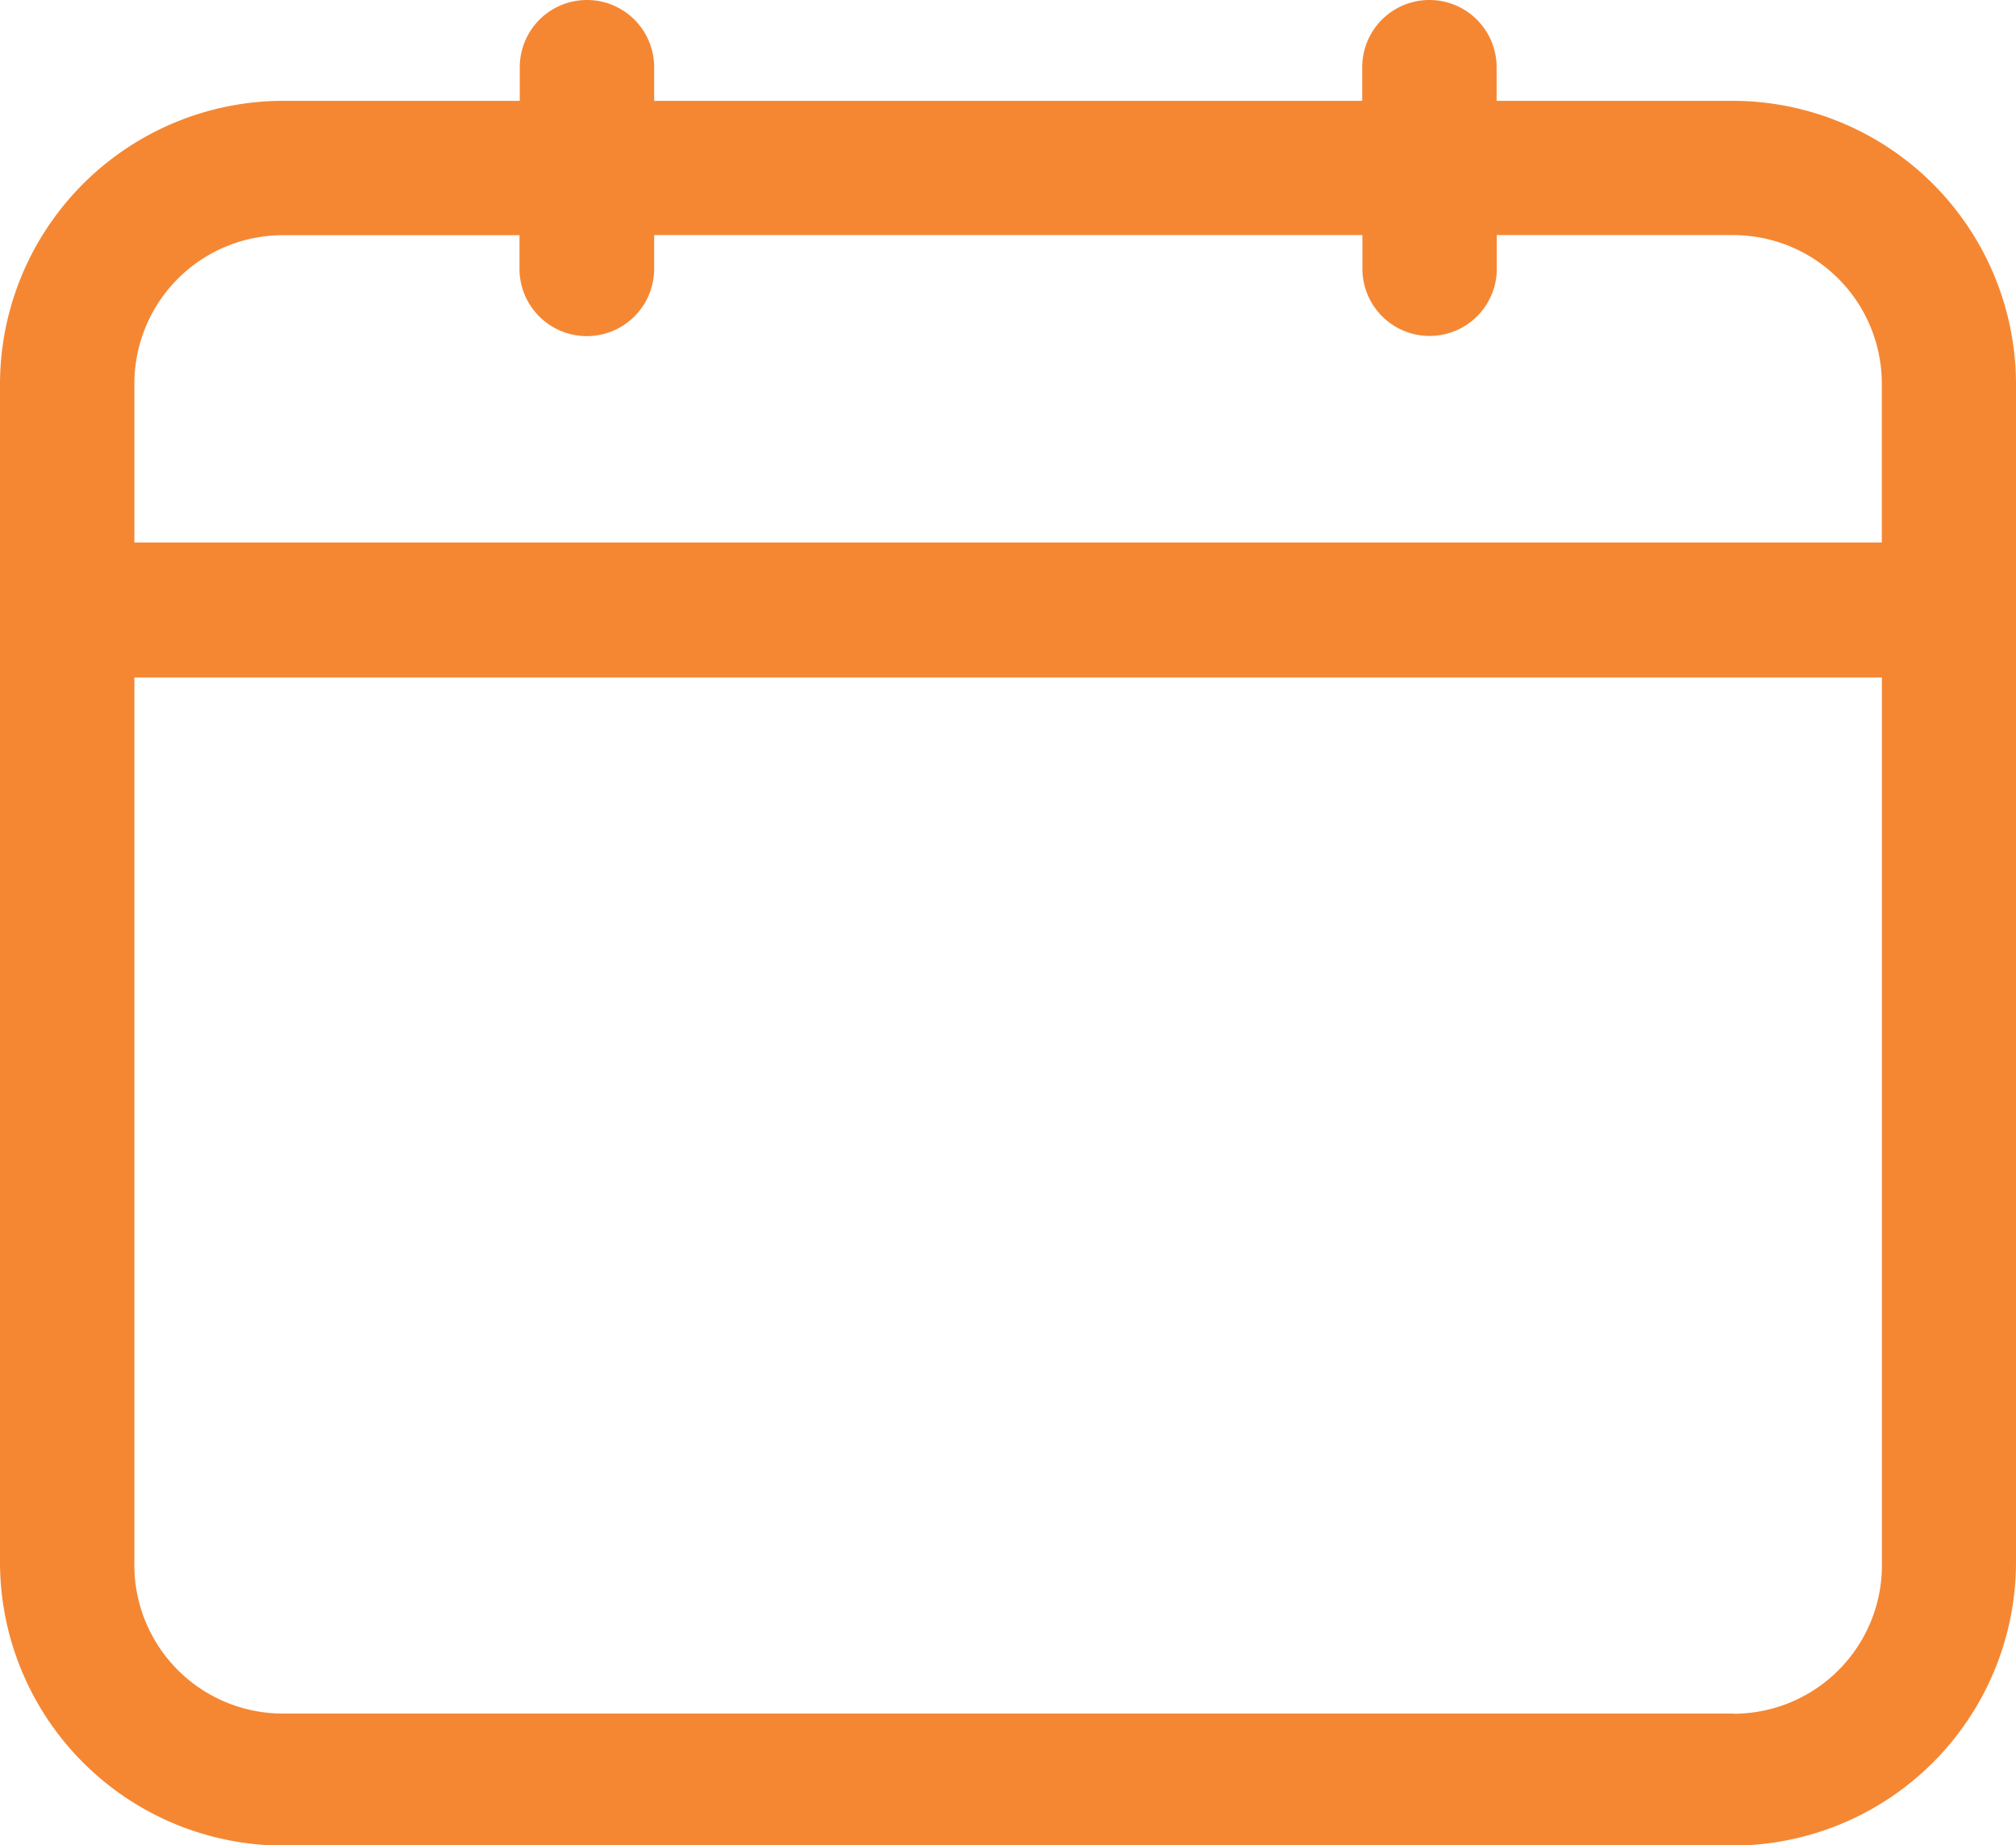
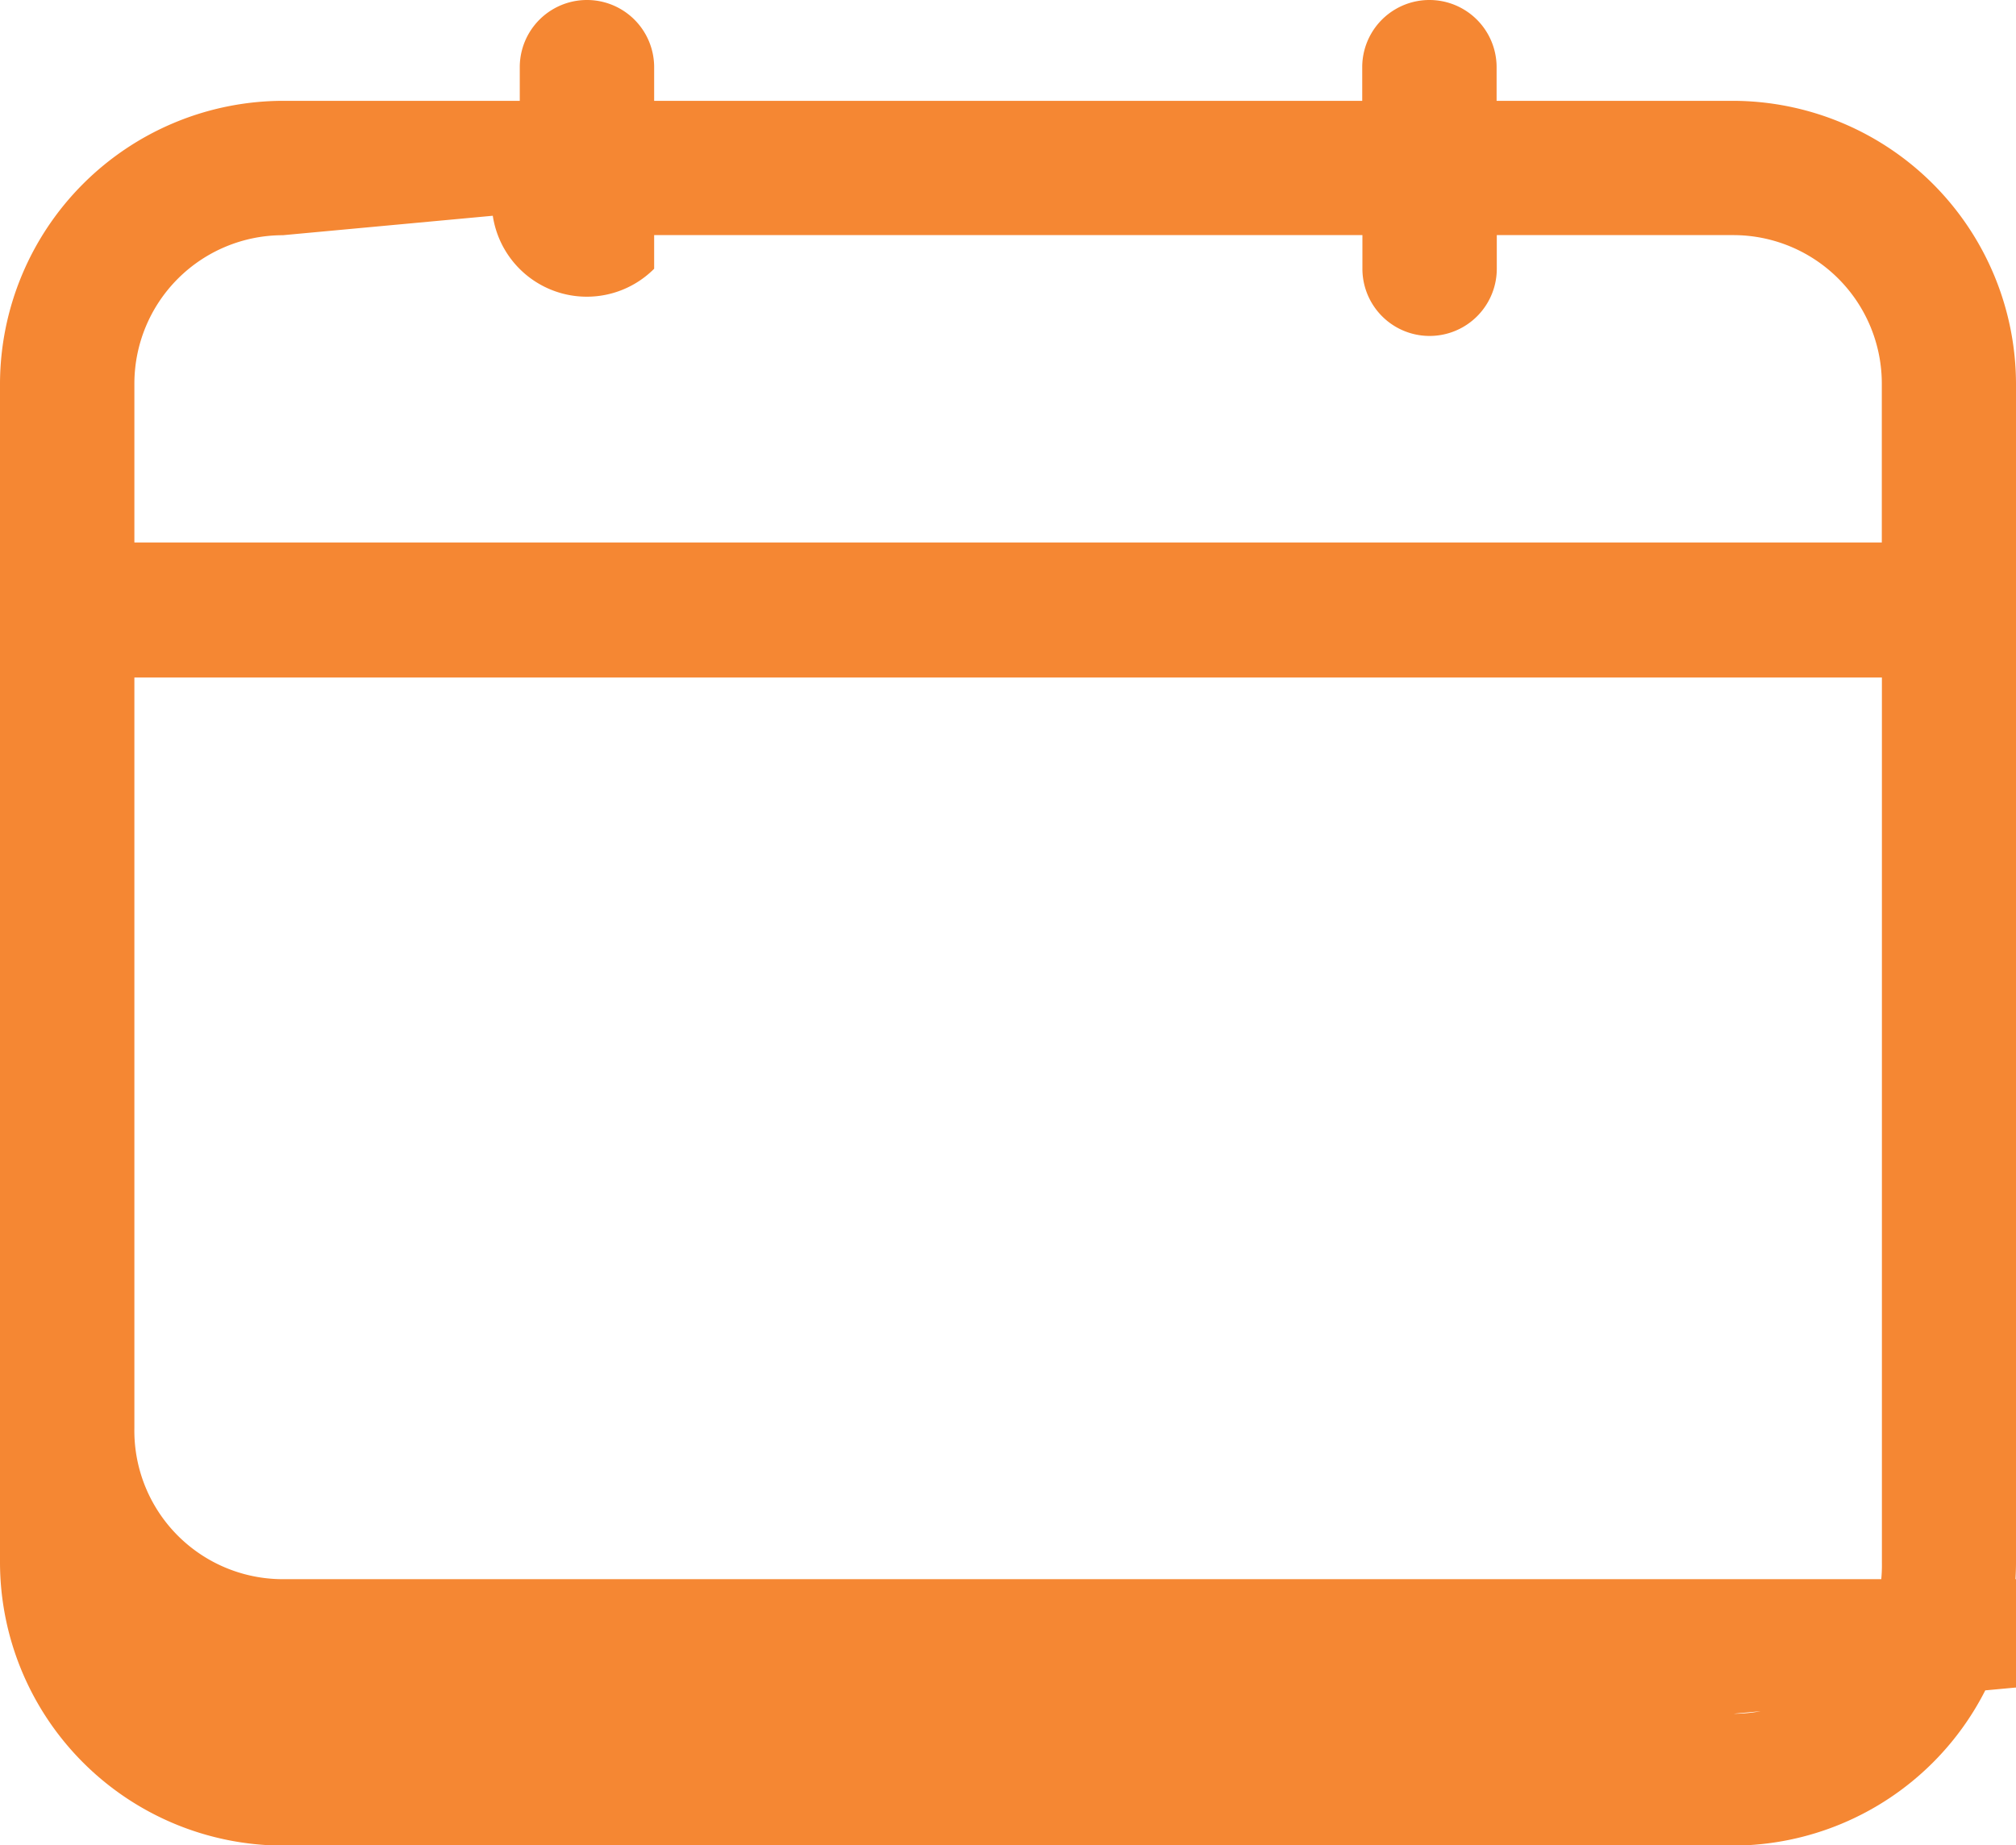
<svg xmlns="http://www.w3.org/2000/svg" width="21.573" height="19.747" viewBox="0 0 21.573 19.747">
  <g id="Layer_2" data-name="Layer 2" transform="translate(-1 -2.75)">
-     <path id="Path_40238" data-name="Path 40238" d="M19.546,3.829H17.015v-.36a.719.719,0,1,0-1.438,0v.36H8v-.36a.719.719,0,1,0-1.438,0v.36H4.027A3.035,3.035,0,0,0,1,6.856V19.469A3.035,3.035,0,0,0,4.027,22.5H19.546a3.035,3.035,0,0,0,3.027-3.027V6.856a3.035,3.035,0,0,0-3.027-3.027ZM4.027,5.267H6.559v.36A.719.719,0,1,0,8,5.626v-.36h7.579v.36a.719.719,0,1,0,1.438,0v-.36h2.531a1.589,1.589,0,0,1,1.589,1.589v1.7H2.438v-1.7A1.589,1.589,0,0,1,4.027,5.267Zm15.518,15.82H4.027a1.589,1.589,0,0,1-1.589-1.618V10h18.7v9.471a1.589,1.589,0,0,1-1.589,1.618Z" fill="#f58733" />
+     <path id="Path_40238" data-name="Path 40238" d="M19.546,3.829H17.015v-.36a.719.719,0,1,0-1.438,0v.36H8v-.36a.719.719,0,1,0-1.438,0v.36H4.027A3.035,3.035,0,0,0,1,6.856V19.469A3.035,3.035,0,0,0,4.027,22.5H19.546a3.035,3.035,0,0,0,3.027-3.027V6.856a3.035,3.035,0,0,0-3.027-3.027ZH6.559v.36A.719.719,0,1,0,8,5.626v-.36h7.579v.36a.719.719,0,1,0,1.438,0v-.36h2.531a1.589,1.589,0,0,1,1.589,1.589v1.7H2.438v-1.7A1.589,1.589,0,0,1,4.027,5.267Zm15.518,15.82H4.027a1.589,1.589,0,0,1-1.589-1.618V10h18.7v9.471a1.589,1.589,0,0,1-1.589,1.618Z" fill="#f58733" />
  </g>
</svg>